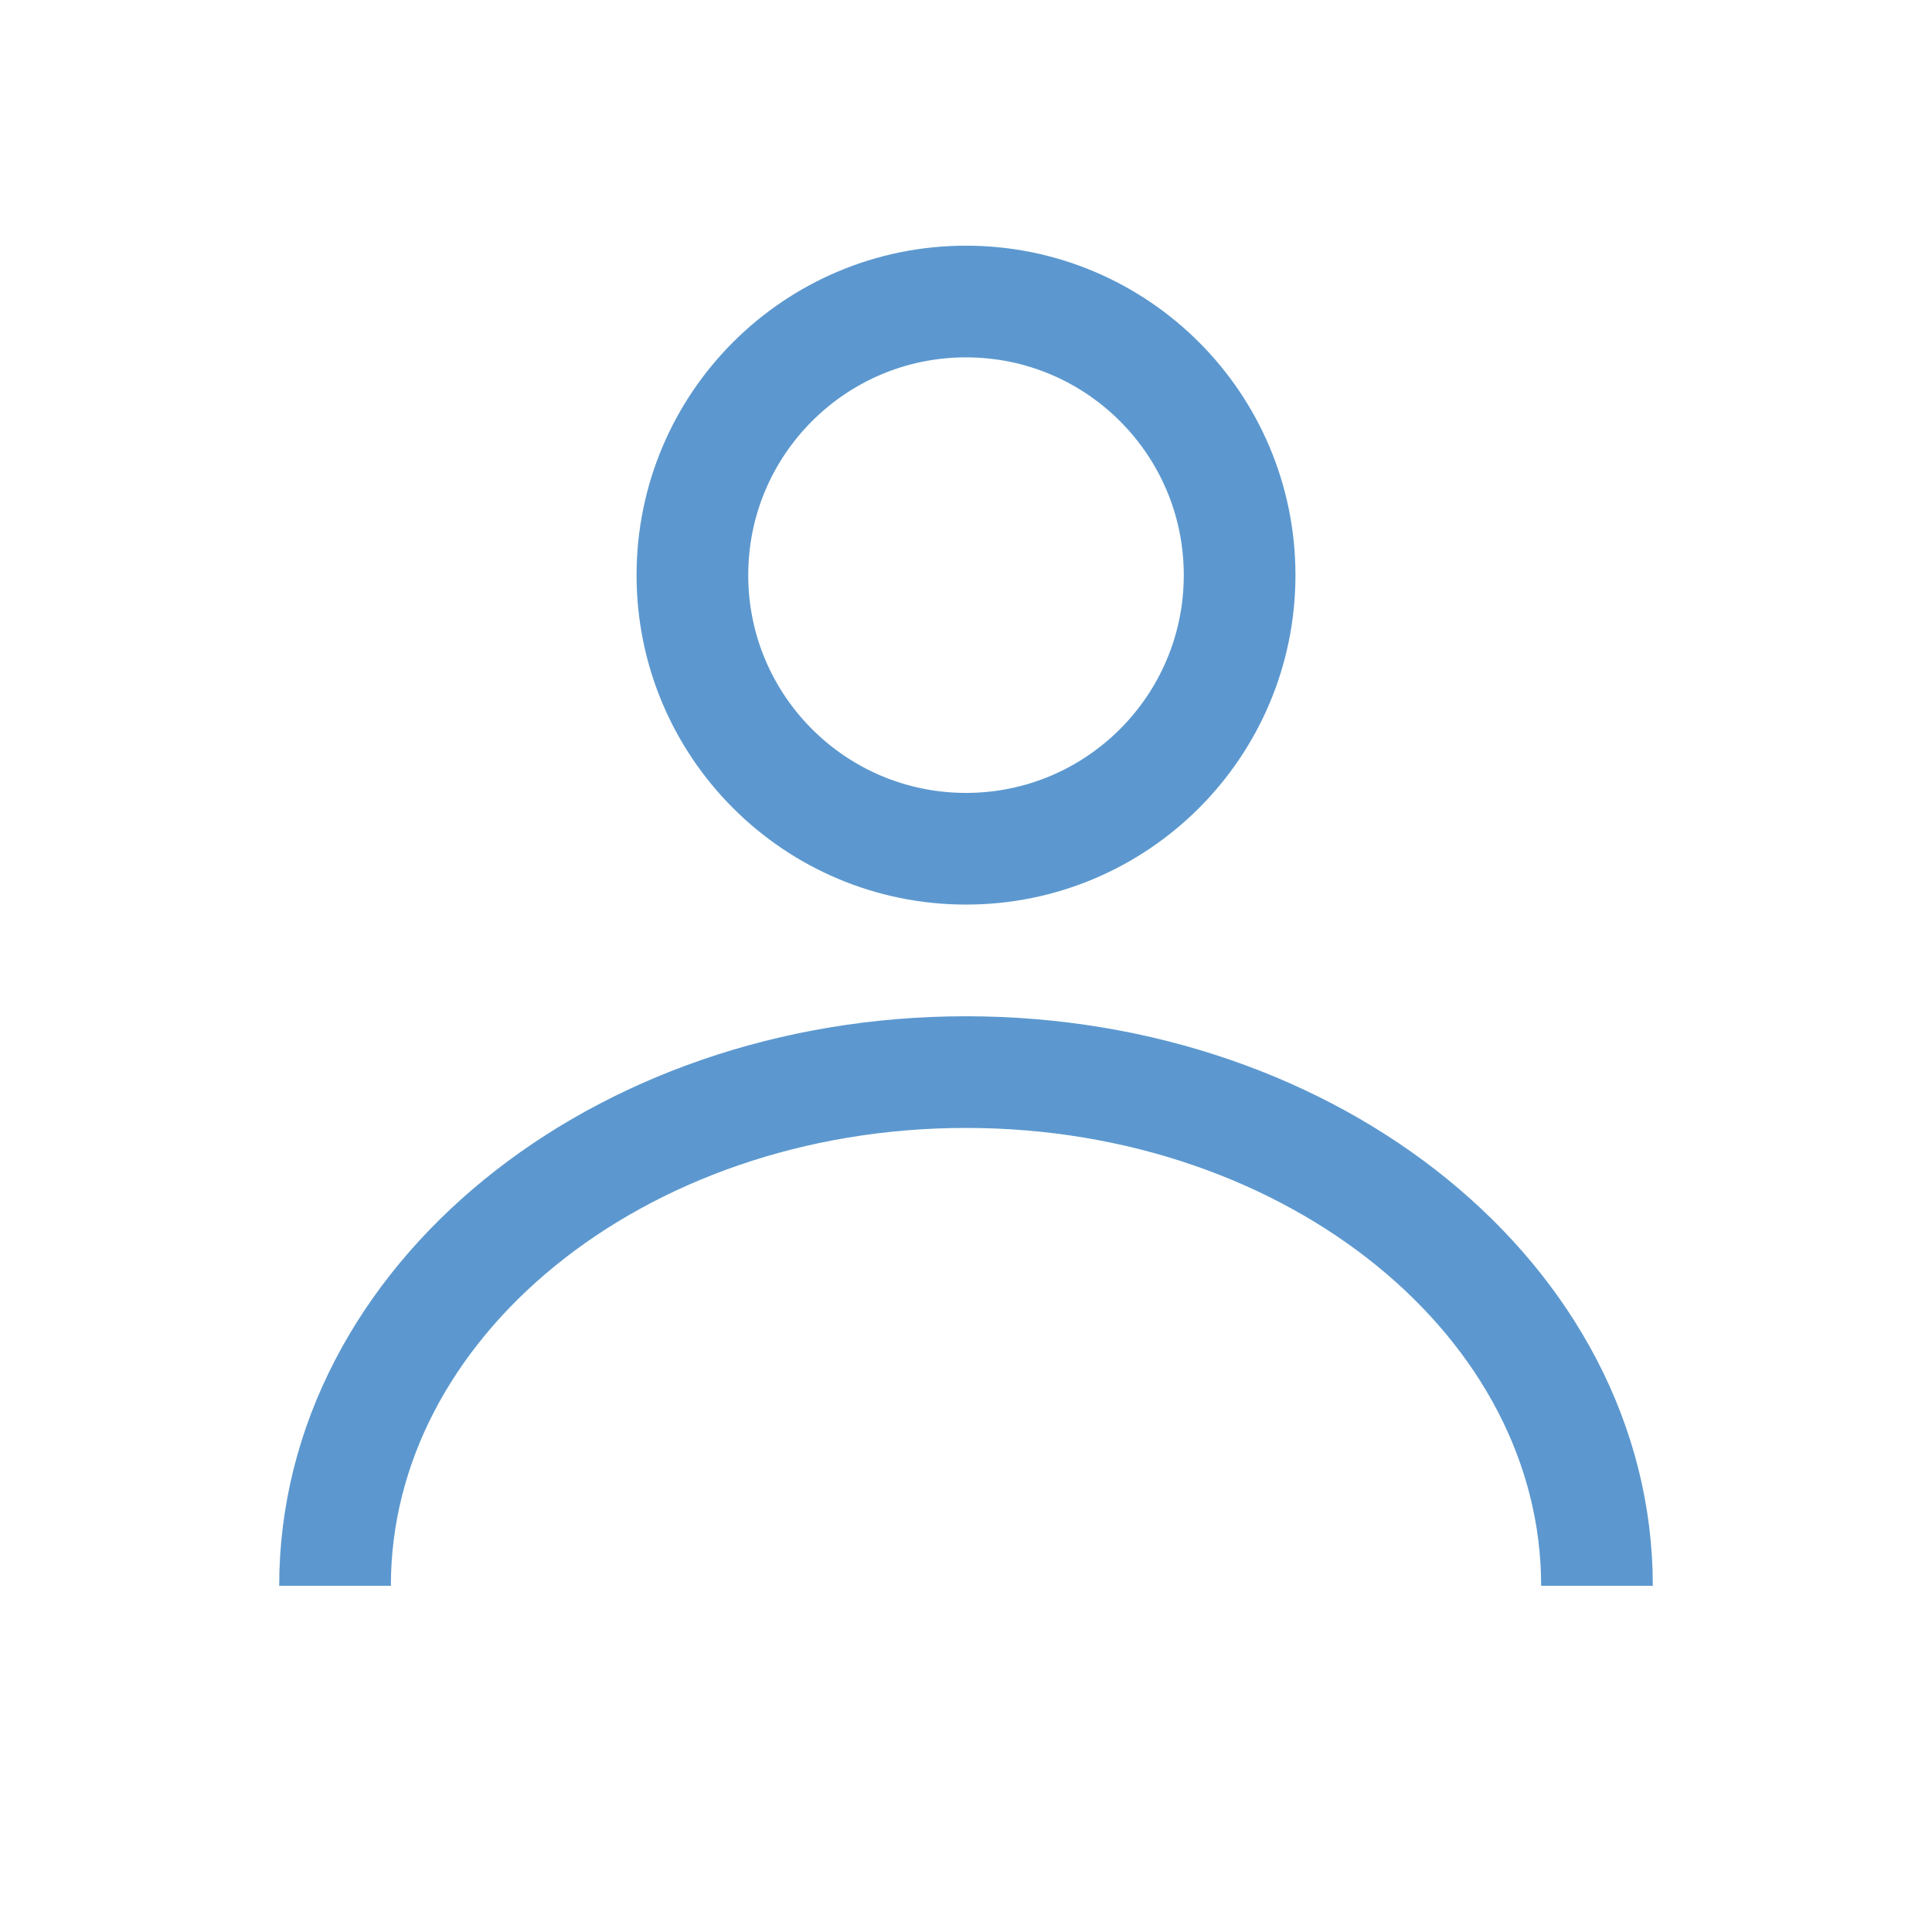
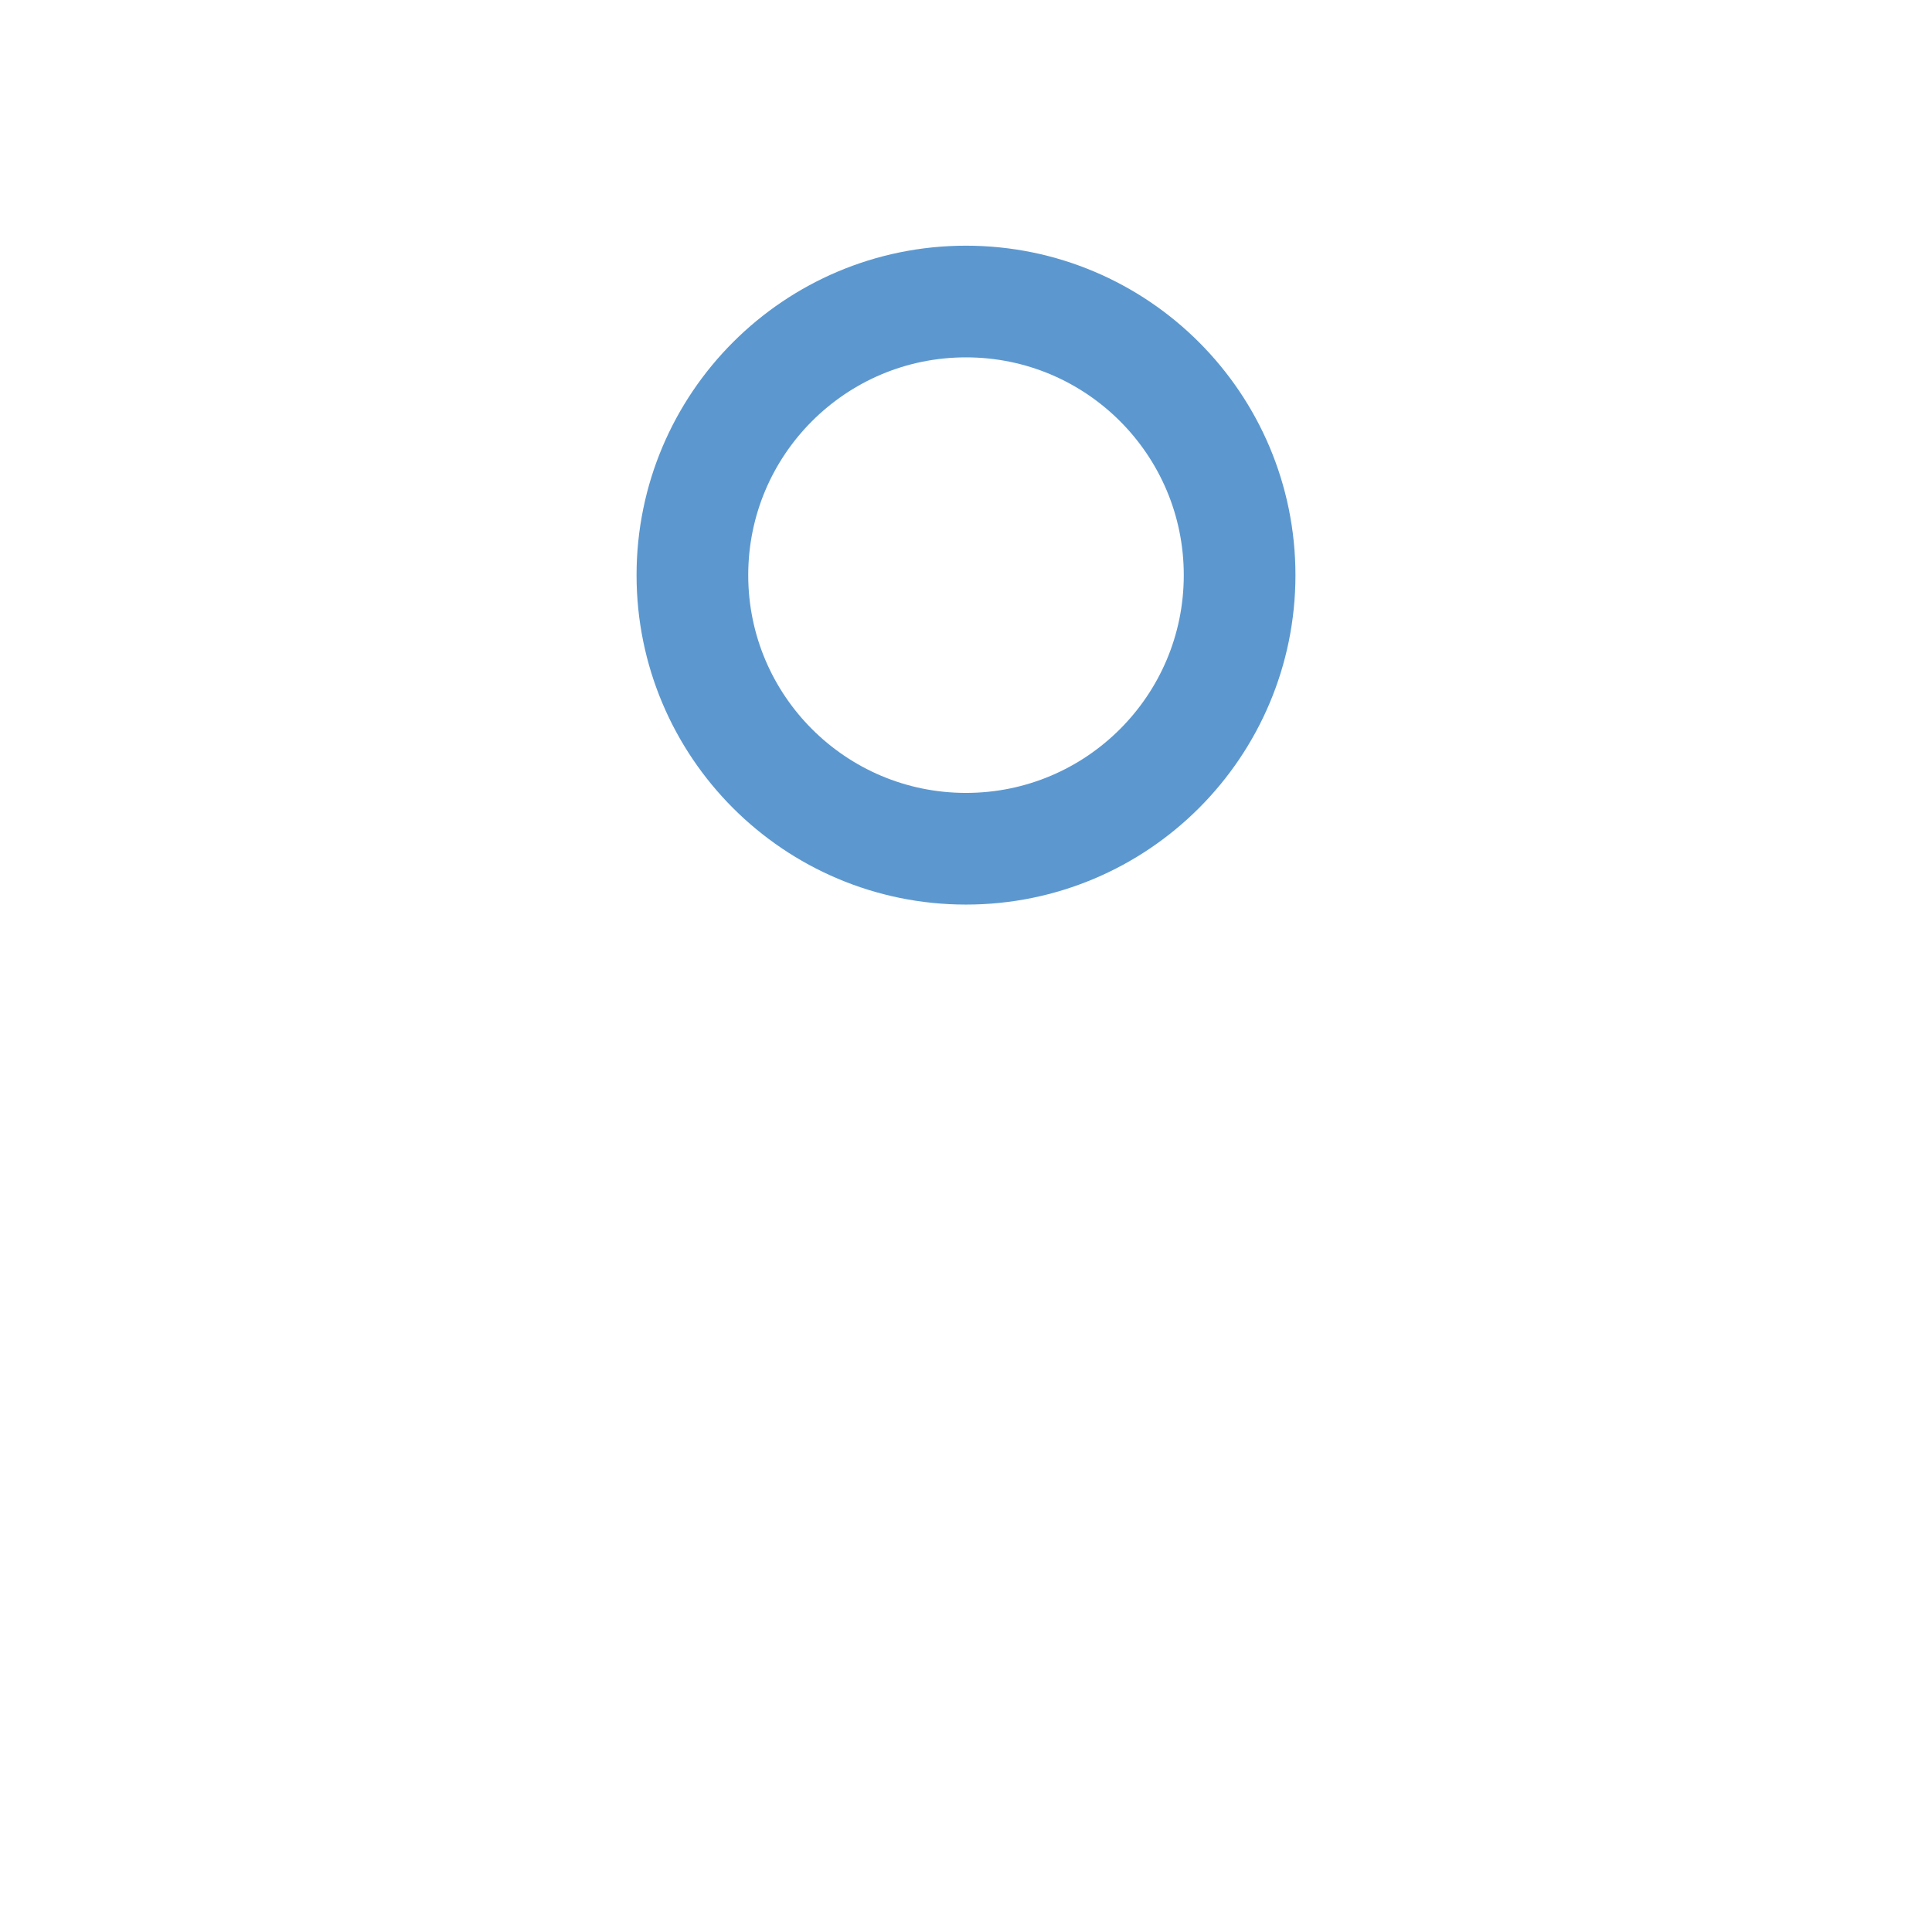
<svg xmlns="http://www.w3.org/2000/svg" width="987" height="987" viewBox="0 0 987 987" fill="none">
  <circle cx="493.503" cy="293.819" r="139.778" stroke="#5C98CF" stroke-width="57.052" />
-   <path d="M815.849 810.141C815.849 665.2 671.53 547.701 493.503 547.701C315.477 547.701 171.158 665.2 171.158 810.141" stroke="#5C98CF" stroke-width="57.052" />
</svg>